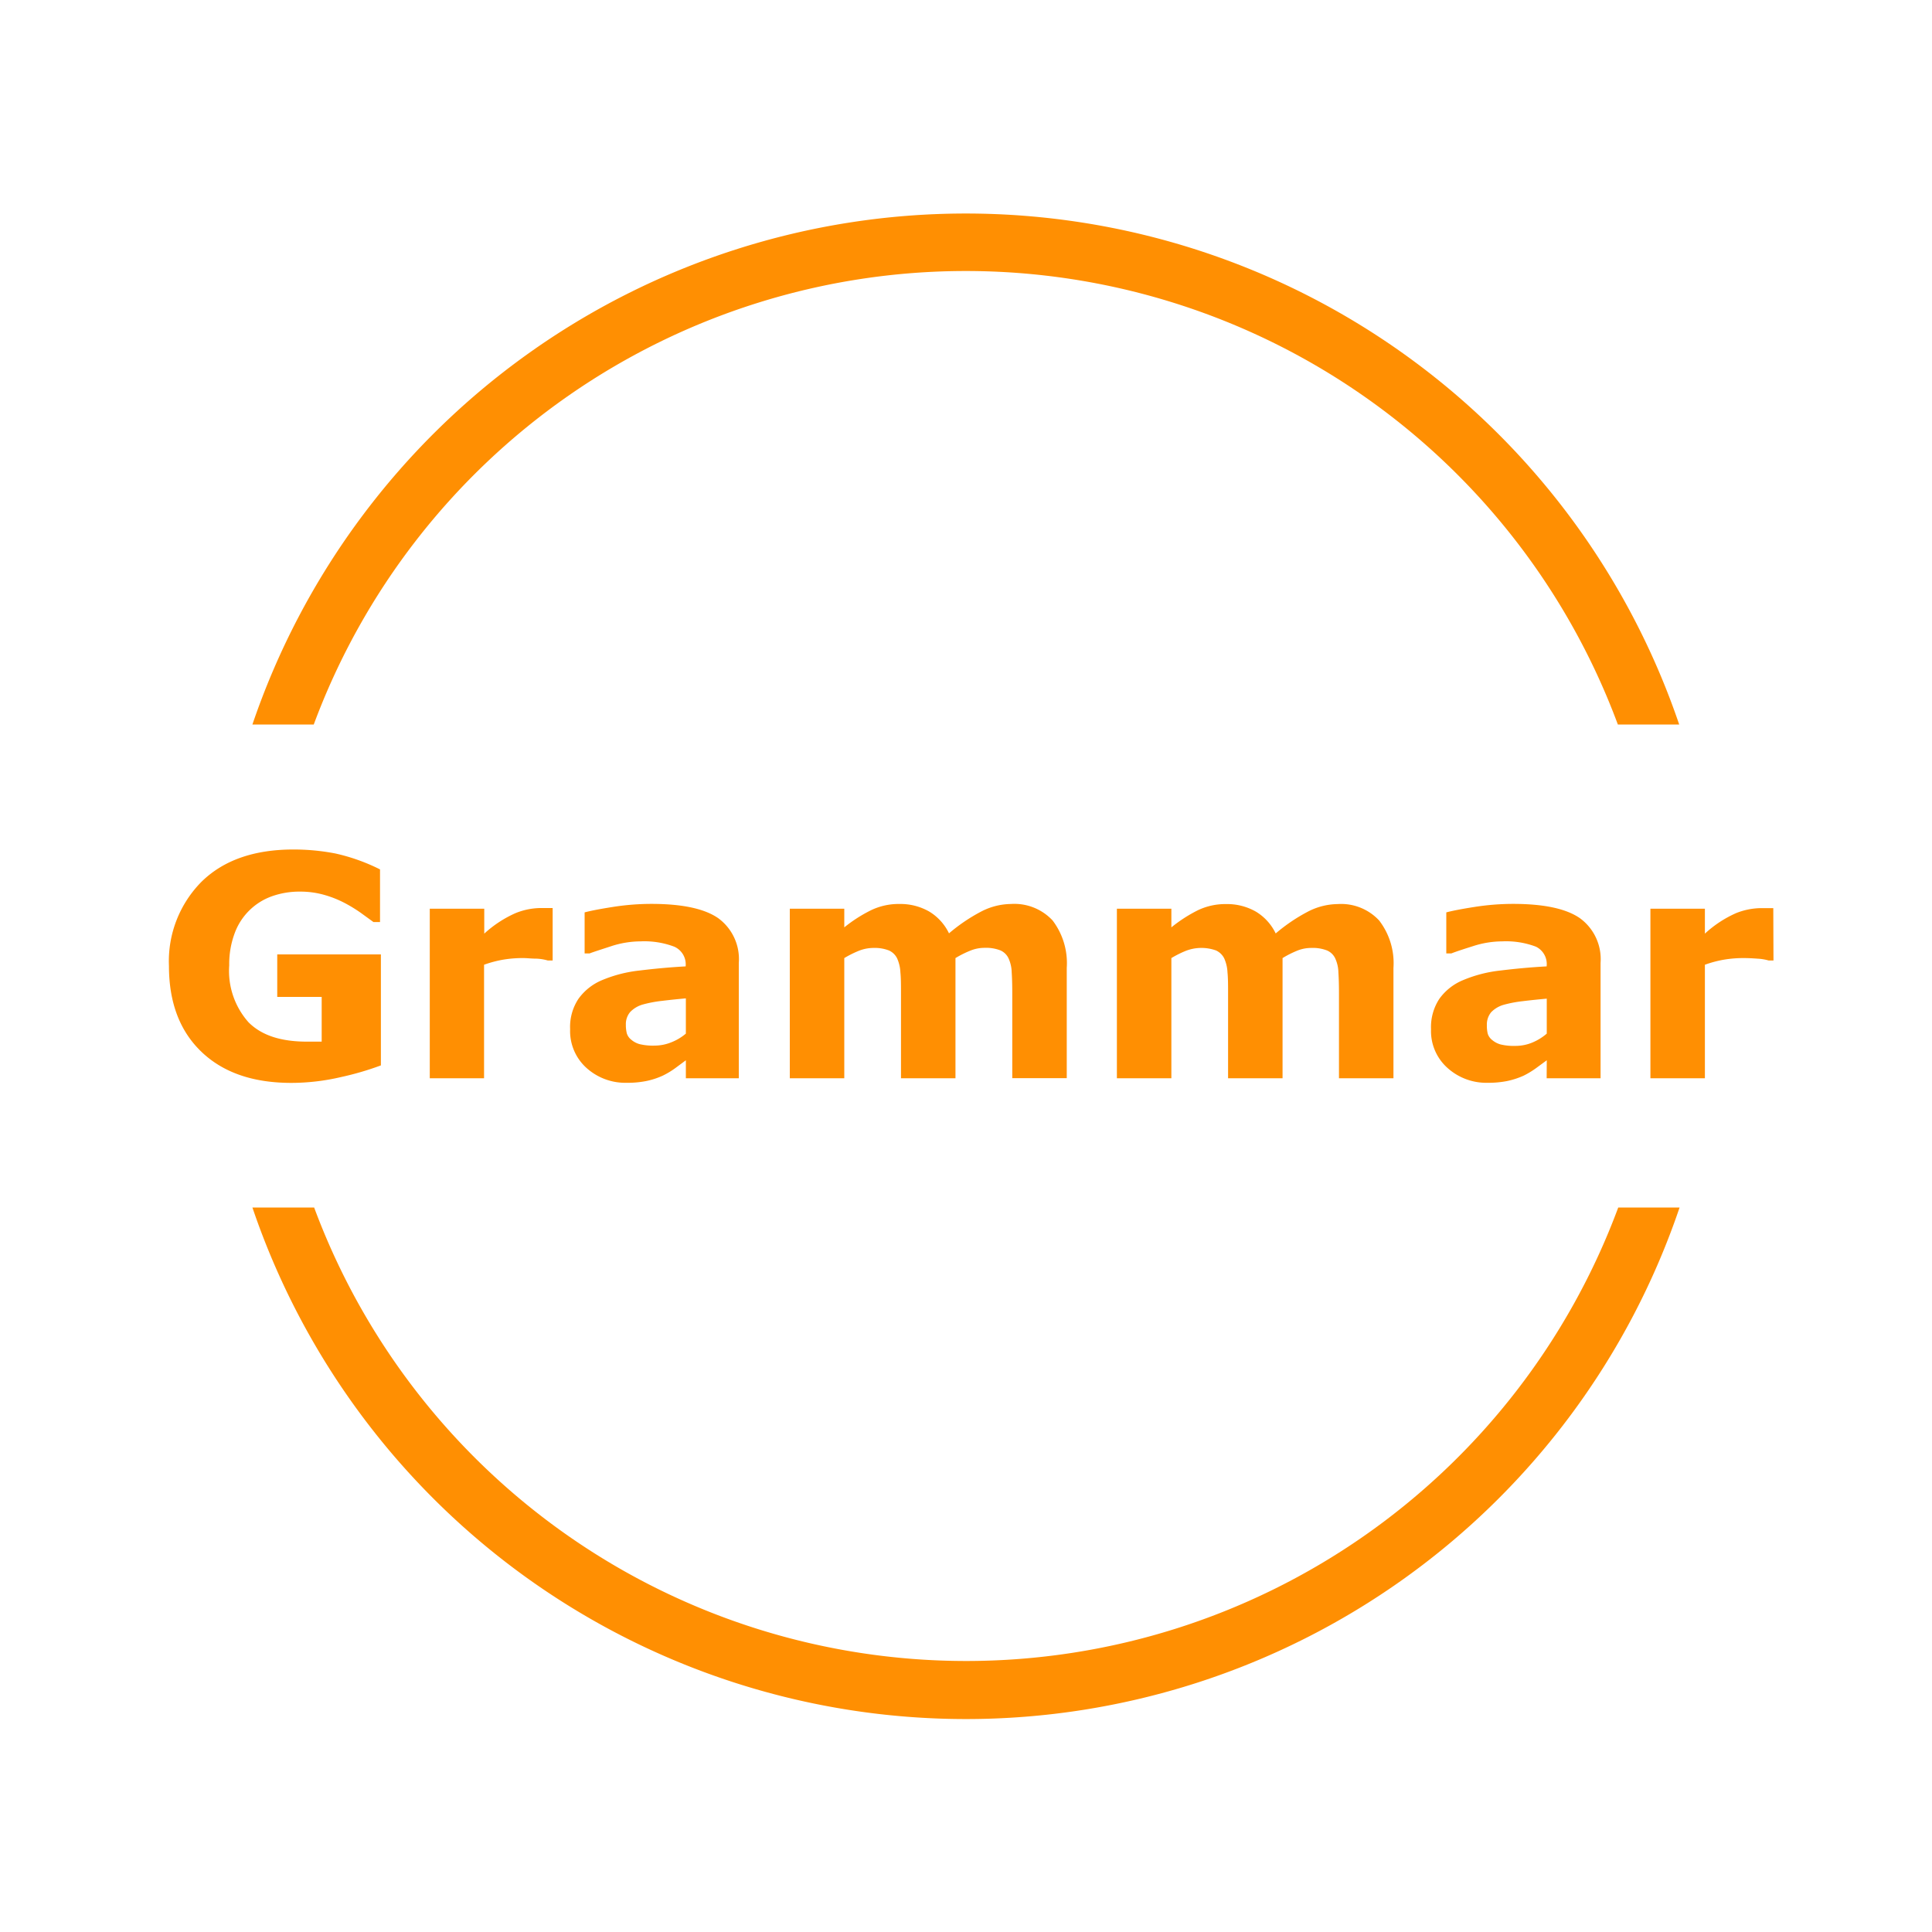
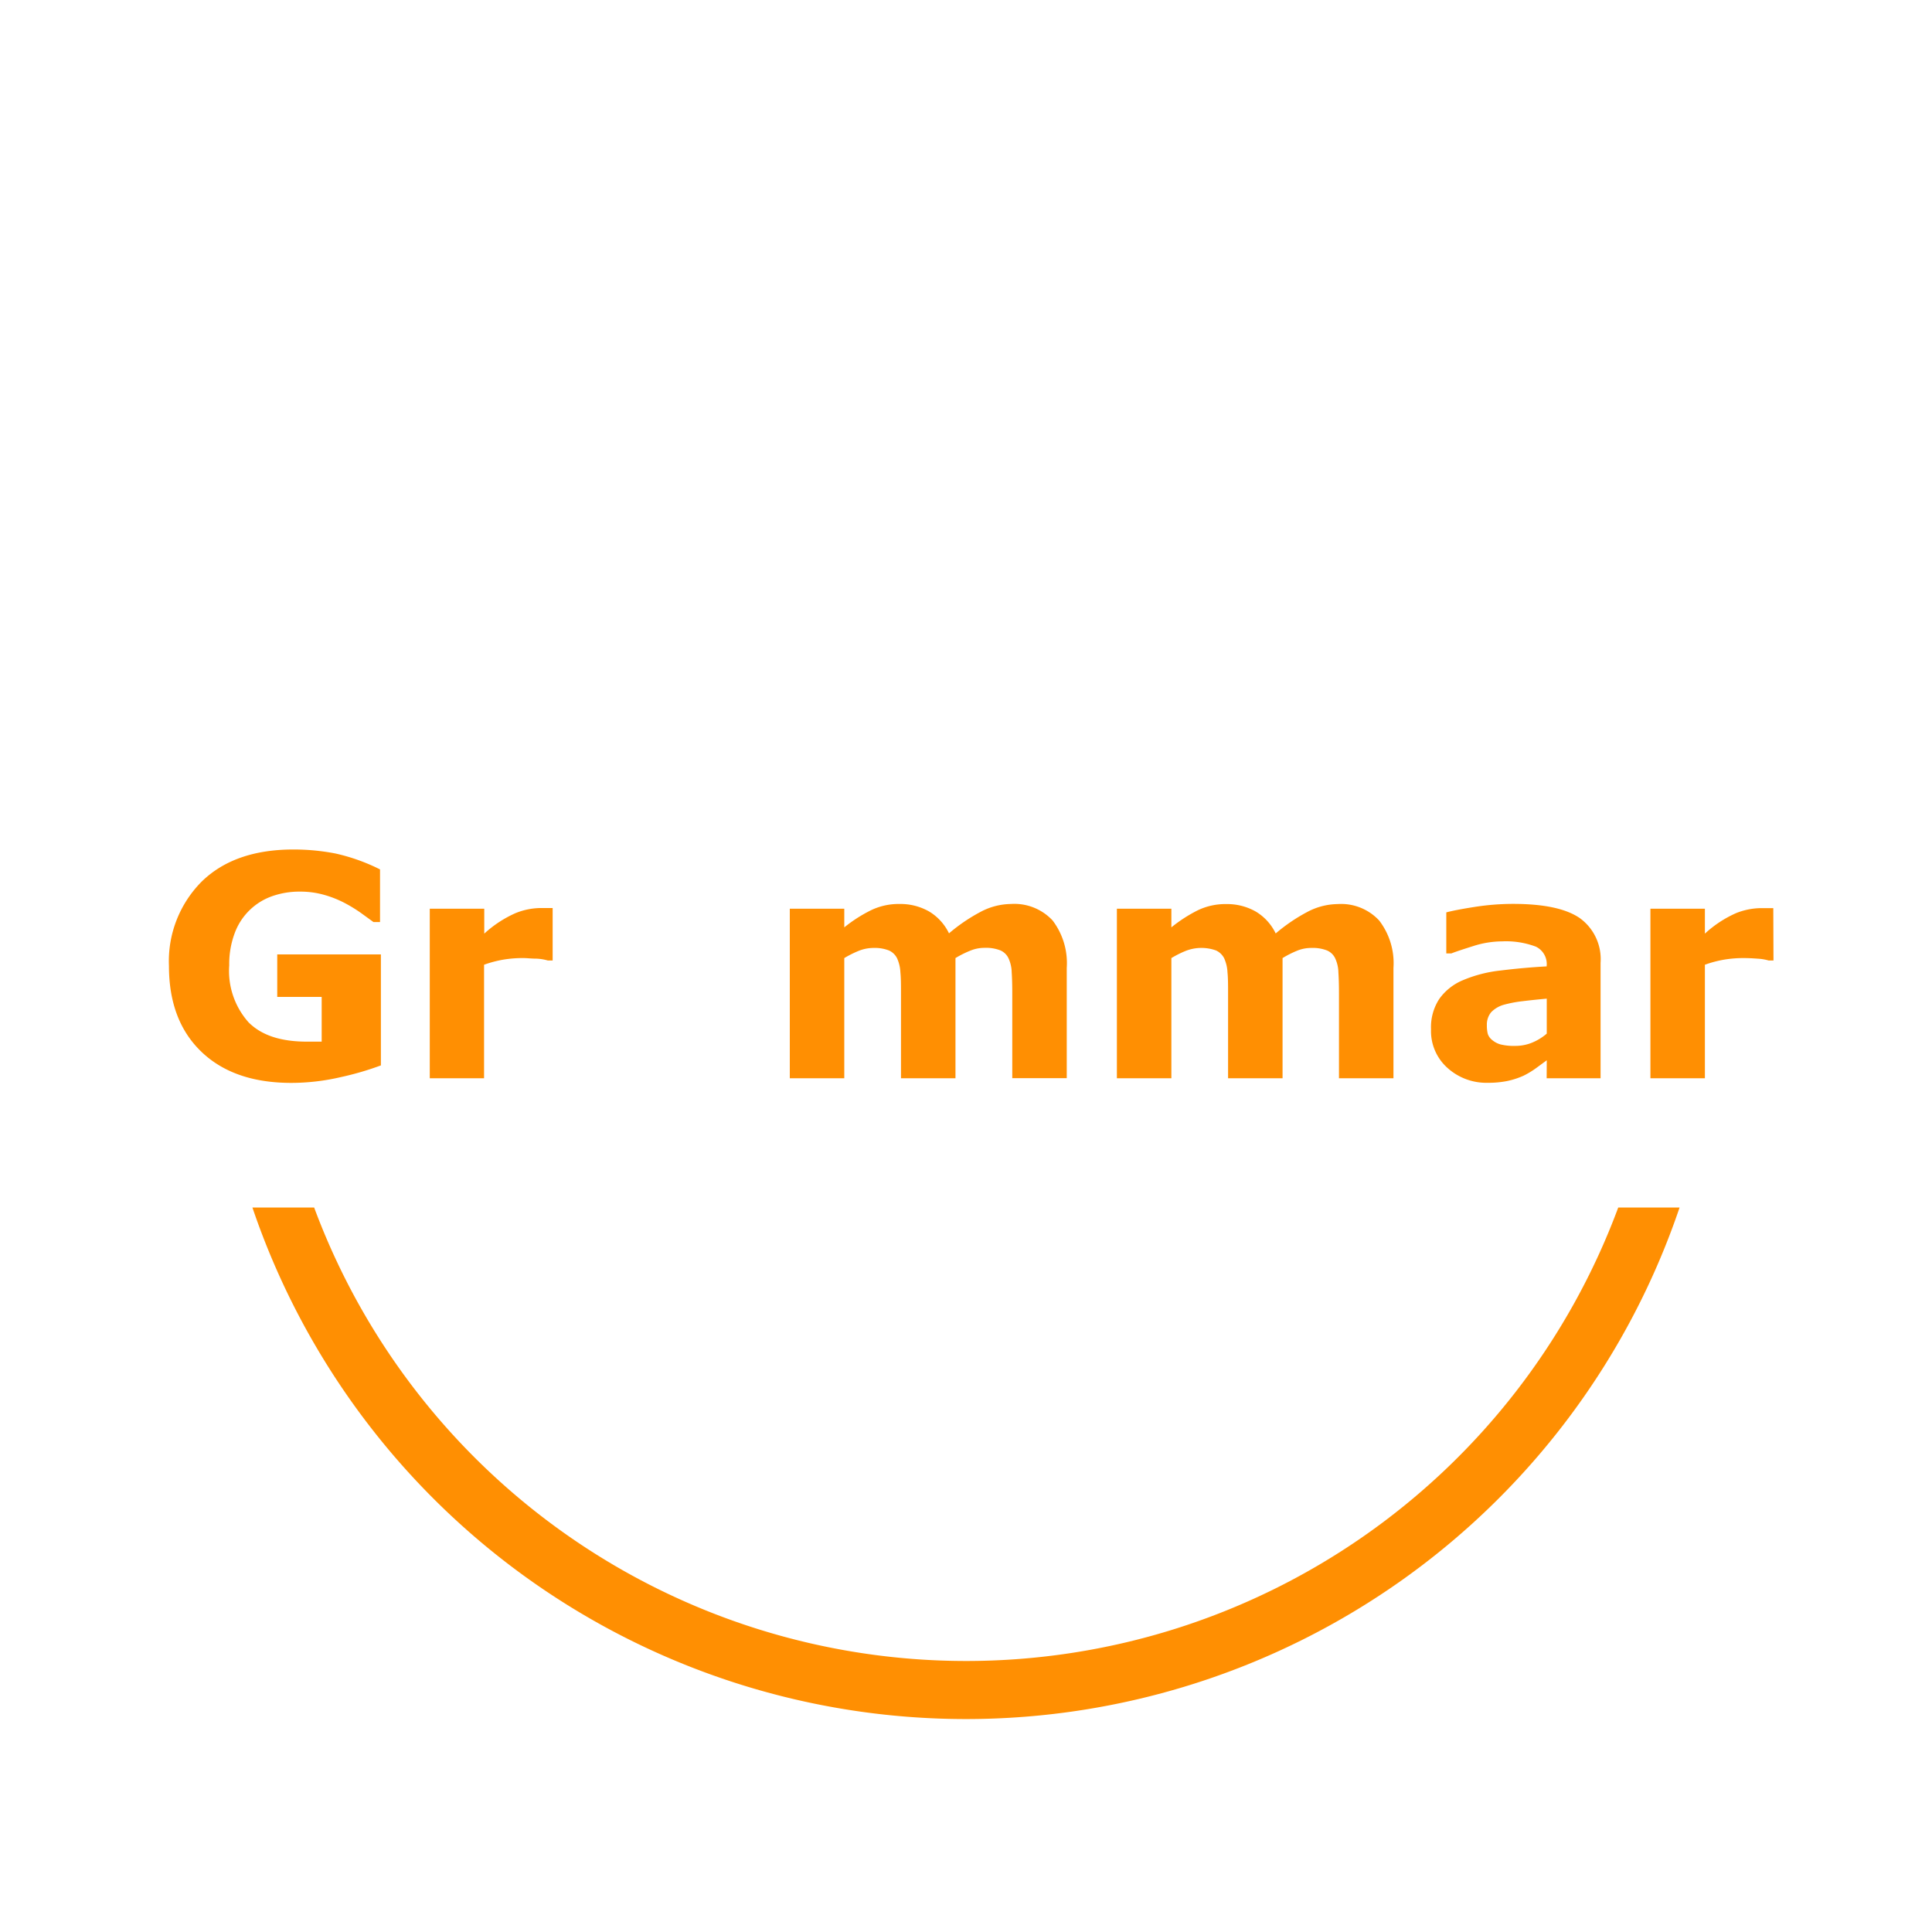
<svg xmlns="http://www.w3.org/2000/svg" viewBox="0 0 200 200">
  <defs>
    <style>.cls-1{fill:#ff8f02;}</style>
  </defs>
  <title>brand-en-svg</title>
  <g id="圖層_3" data-name="圖層 3">
    <path class="cls-1" d="M39.43,110.29a30.59,30.59,0,0,1-4.14,1.21,22.61,22.61,0,0,1-5.14.6q-5.94,0-9.3-3.22T17.49,100a11.68,11.68,0,0,1,3.39-8.74q3.39-3.31,9.46-3.32a22.75,22.75,0,0,1,4.37.41A19.88,19.88,0,0,1,39.34,90v5.45h-.68l-1.28-.93a15.22,15.22,0,0,0-1.62-1,11,11,0,0,0-2.12-.86,9,9,0,0,0-2.57-.36,8.5,8.5,0,0,0-2.89.47,6.39,6.39,0,0,0-3.88,3.82,9.1,9.1,0,0,0-.57,3.34,8,8,0,0,0,2,5.9c1.37,1.37,3.38,2,6.05,2,.23,0,.48,0,.76,0l.76,0V103.2H28.7V98.8H39.43Z" />
-     <path class="cls-1" d="M57.21,99.43h-.5a5.07,5.07,0,0,0-1.15-.19c-.53,0-1-.06-1.33-.06a12.2,12.2,0,0,0-2.12.16,11.76,11.76,0,0,0-2,.53v11.75H44.49V94.07h5.64v2.58a11.94,11.94,0,0,1,3.23-2.12A7.1,7.1,0,0,1,55.89,94h.67l.65,0Z" />
-     <path class="cls-1" d="M71,109.76l-1.12.83a8.49,8.49,0,0,1-1.27.76,7.87,7.87,0,0,1-1.72.56,9.8,9.8,0,0,1-2,.18,6,6,0,0,1-4.19-1.55,5.13,5.13,0,0,1-1.68-4,5.25,5.25,0,0,1,.86-3.14,5.71,5.71,0,0,1,2.43-1.93,13.84,13.84,0,0,1,3.88-1c1.54-.19,3.14-.34,4.79-.43V100a2,2,0,0,0-1.18-2,8.77,8.77,0,0,0-3.5-.55,9.91,9.91,0,0,0-3,.49c-1,.33-1.81.58-2.27.76h-.51V94.45c.59-.16,1.56-.35,2.9-.56a25.84,25.84,0,0,1,4-.32q4.8,0,6.93,1.48a5.24,5.24,0,0,1,2.13,4.63v11.94H71ZM71,107v-3.65c-.76.07-1.58.15-2.47.26a12.71,12.71,0,0,0-2,.38,2.91,2.91,0,0,0-1.29.77,1.93,1.93,0,0,0-.45,1.33,3.52,3.52,0,0,0,.1.89,1.34,1.34,0,0,0,.47.66,2.21,2.21,0,0,0,.86.45,5.86,5.86,0,0,0,1.56.15,4.61,4.61,0,0,0,1.71-.34A5.32,5.32,0,0,0,71,107Z" />
+     <path class="cls-1" d="M57.21,99.43h-.5a5.07,5.07,0,0,0-1.15-.19c-.53,0-1-.06-1.33-.06a12.2,12.2,0,0,0-2.12.16,11.76,11.76,0,0,0-2,.53v11.75H44.49V94.07h5.64v2.58a11.94,11.94,0,0,1,3.23-2.12A7.1,7.1,0,0,1,55.89,94h.67l.65,0" />
    <path class="cls-1" d="M98.91,99.18v12.44H93.27v-8.77c0-.85,0-1.58-.06-2.18a4,4,0,0,0-.34-1.46,1.74,1.74,0,0,0-.85-.82,4.09,4.09,0,0,0-1.61-.26,4.15,4.15,0,0,0-1.61.34,10.73,10.73,0,0,0-1.4.71v12.44H81.76V94.07H87.4V96a14.93,14.93,0,0,1,2.78-1.78,6.59,6.59,0,0,1,2.93-.64,6,6,0,0,1,3.06.77,5.32,5.32,0,0,1,2.07,2.27,18,18,0,0,1,3.28-2.23,6.84,6.84,0,0,1,3.12-.81,5.41,5.41,0,0,1,4.32,1.7,7.29,7.29,0,0,1,1.47,4.91v11.42h-5.64v-8.77q0-1.29-.06-2.19a3.65,3.65,0,0,0-.33-1.45,1.66,1.66,0,0,0-.85-.82,4.08,4.08,0,0,0-1.62-.26,3.87,3.87,0,0,0-1.38.25A10.38,10.38,0,0,0,98.91,99.18Z" />
    <path class="cls-1" d="M132.77,99.18v12.44h-5.64v-8.77c0-.85,0-1.58-.06-2.18a4,4,0,0,0-.34-1.46,1.78,1.78,0,0,0-.85-.82,4.47,4.47,0,0,0-3.22.08,10.73,10.73,0,0,0-1.4.71v12.44h-5.64V94.07h5.64V96A14.93,14.93,0,0,1,124,94.23a6.59,6.59,0,0,1,2.93-.64,6,6,0,0,1,3.06.77,5.32,5.32,0,0,1,2.07,2.27,18,18,0,0,1,3.28-2.23,6.84,6.84,0,0,1,3.12-.81,5.37,5.37,0,0,1,4.31,1.7,7.24,7.24,0,0,1,1.48,4.91v11.42h-5.64v-8.77q0-1.29-.06-2.19a3.65,3.65,0,0,0-.33-1.45,1.66,1.66,0,0,0-.85-.82,4.08,4.08,0,0,0-1.62-.26,3.87,3.87,0,0,0-1.38.25A10.38,10.38,0,0,0,132.77,99.18Z" />
    <path class="cls-1" d="M160.12,109.76l-1.13.83a9,9,0,0,1-1.26.76,8.23,8.23,0,0,1-1.72.56,10,10,0,0,1-2,.18,6,6,0,0,1-4.18-1.55,5.11,5.11,0,0,1-1.69-4,5.32,5.32,0,0,1,.86-3.14,5.68,5.68,0,0,1,2.44-1.93,13.77,13.77,0,0,1,3.87-1c1.54-.19,3.14-.34,4.8-.43V100A2,2,0,0,0,159,98a8.77,8.77,0,0,0-3.5-.55,9.91,9.91,0,0,0-3,.49c-1.05.33-1.81.58-2.26.76h-.52V94.45c.59-.16,1.56-.35,2.9-.56a25.93,25.93,0,0,1,4-.32q4.8,0,6.93,1.48a5.24,5.24,0,0,1,2.14,4.63v11.94h-5.58Zm0-2.73v-3.65c-.76.07-1.59.15-2.47.26a12.64,12.64,0,0,0-2,.38,2.91,2.91,0,0,0-1.29.77,2,2,0,0,0-.44,1.33,3.58,3.58,0,0,0,.09.89,1.34,1.34,0,0,0,.47.66,2.28,2.28,0,0,0,.86.45,5.86,5.86,0,0,0,1.56.15,4.53,4.53,0,0,0,1.71-.34A5.51,5.51,0,0,0,160.12,107Z" />
    <path class="cls-1" d="M183.59,99.43h-.5a5.18,5.18,0,0,0-1.16-.19q-.8-.06-1.32-.06a12.13,12.13,0,0,0-2.12.16,11.51,11.51,0,0,0-2,.53v11.75h-5.64V94.07h5.64v2.58a11.77,11.77,0,0,1,3.22-2.12,7.14,7.14,0,0,1,2.53-.52h.67l.66,0Z" />
-     <path class="cls-1" d="M32.48,75a72,72,0,0,1,135,0h6.35A78,78,0,0,0,26.13,75Z" />
    <path class="cls-1" d="M167.52,125a72,72,0,0,1-135,0H26.13a78,78,0,0,0,147.74,0Z" />
  </g>
</svg>